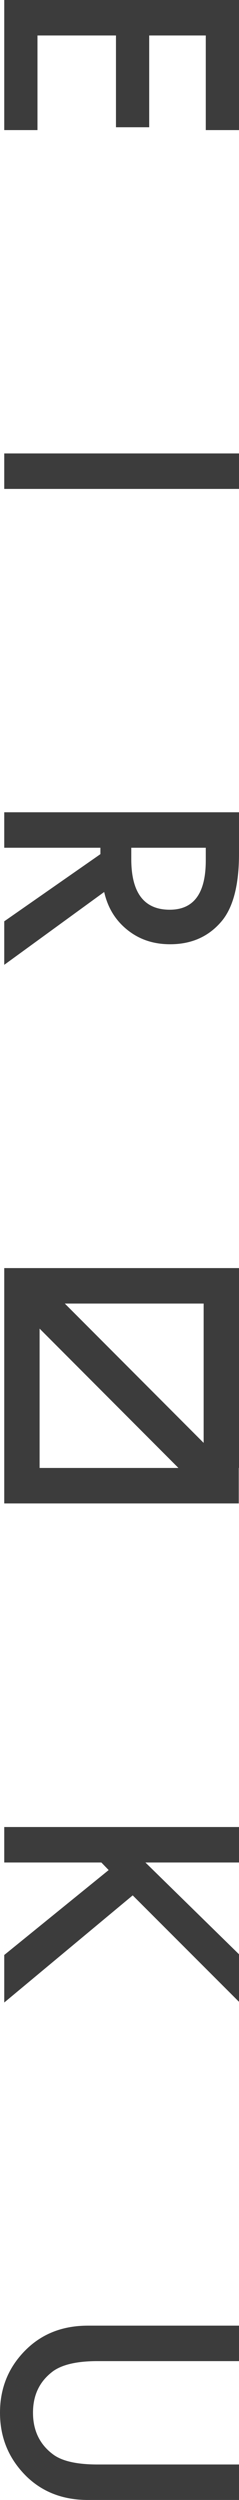
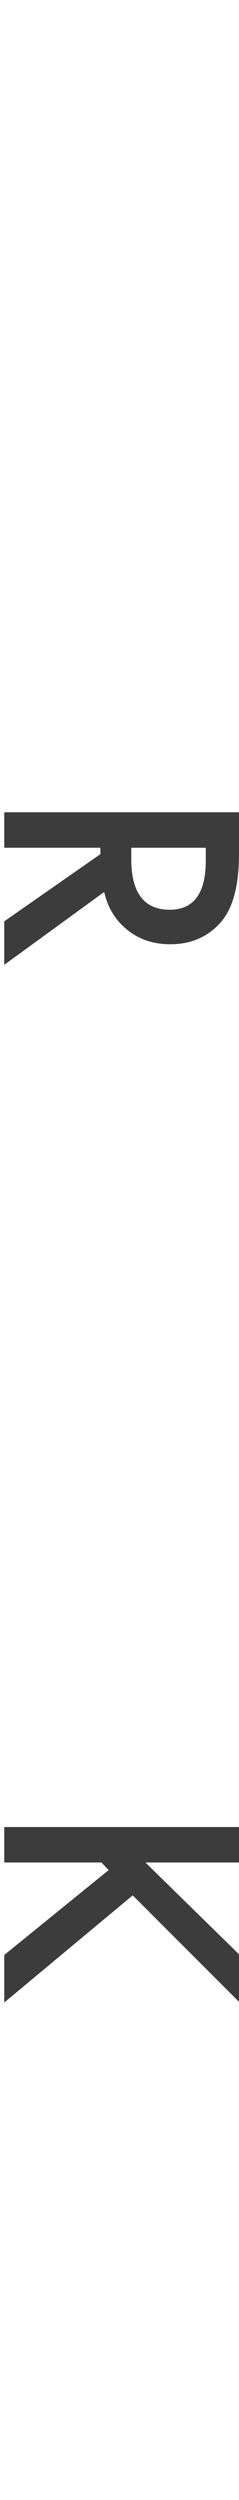
<svg xmlns="http://www.w3.org/2000/svg" version="1.1" id="レイヤー_1" x="0px" y="0px" viewBox="0 0 10.14 105.69" style="enable-background:new 0 0 10.14 105.69;" xml:space="preserve">
  <style type="text/css">
	.st0{fill:#3C3C3C;}
</style>
  <g>
-     <path class="st0" d="M8.73,5.5V1.5H6.33v3.88H4.92V1.5H1.59V5.5H0.18V0h9.96v5.5H8.73z" />
-     <path class="st0" d="M10.14,20.67H0.18v-1.5h9.96V20.67z" />
    <path class="st0" d="M4.42,37.71l-4.24,3.08v-1.84l4.08-2.84v-0.27H0.18v-1.5h9.96v1.76c0,1.32-0.25,2.27-0.74,2.85   c-0.55,0.65-1.28,0.97-2.18,0.97c-0.71,0-1.31-0.2-1.82-0.61C4.89,38.9,4.57,38.37,4.42,37.71z M5.57,35.84v0.48   c0,1.42,0.54,2.14,1.63,2.14c1.02,0,1.53-0.69,1.53-2.08v-0.54H5.57z" />
    <path class="st0" d="M6.17,78.74l3.97,3.88v2.01l-4.51-4.5l-5.45,4.53v-2.01l4.43-3.59L4.3,78.74H0.18v-1.5h9.96v1.5H6.17z" />
-     <path class="st0" d="M10.14,99.82h-6c-0.86,0-1.48,0.14-1.88,0.42c-0.57,0.42-0.86,1-0.86,1.76c0,0.76,0.29,1.35,0.86,1.77   c0.38,0.28,1.01,0.42,1.88,0.42h6v1.5H3.73c-1.05,0-1.91-0.33-2.59-0.98C0.38,103.97,0,103.07,0,102c0-1.07,0.38-1.97,1.14-2.7   c0.68-0.65,1.54-0.98,2.59-0.98h6.41V99.82z" />
-     <path class="st0" d="M10.14,62.06v-6.95v-1.5h-1.5H1.68h-1.5v1.5v6.95v1.5h1.5h6.95h1.5V62.06z M8.64,61l-5.89-5.89h5.89V61z    M1.68,56.17l5.89,5.89H1.68V56.17z" />
  </g>
</svg>